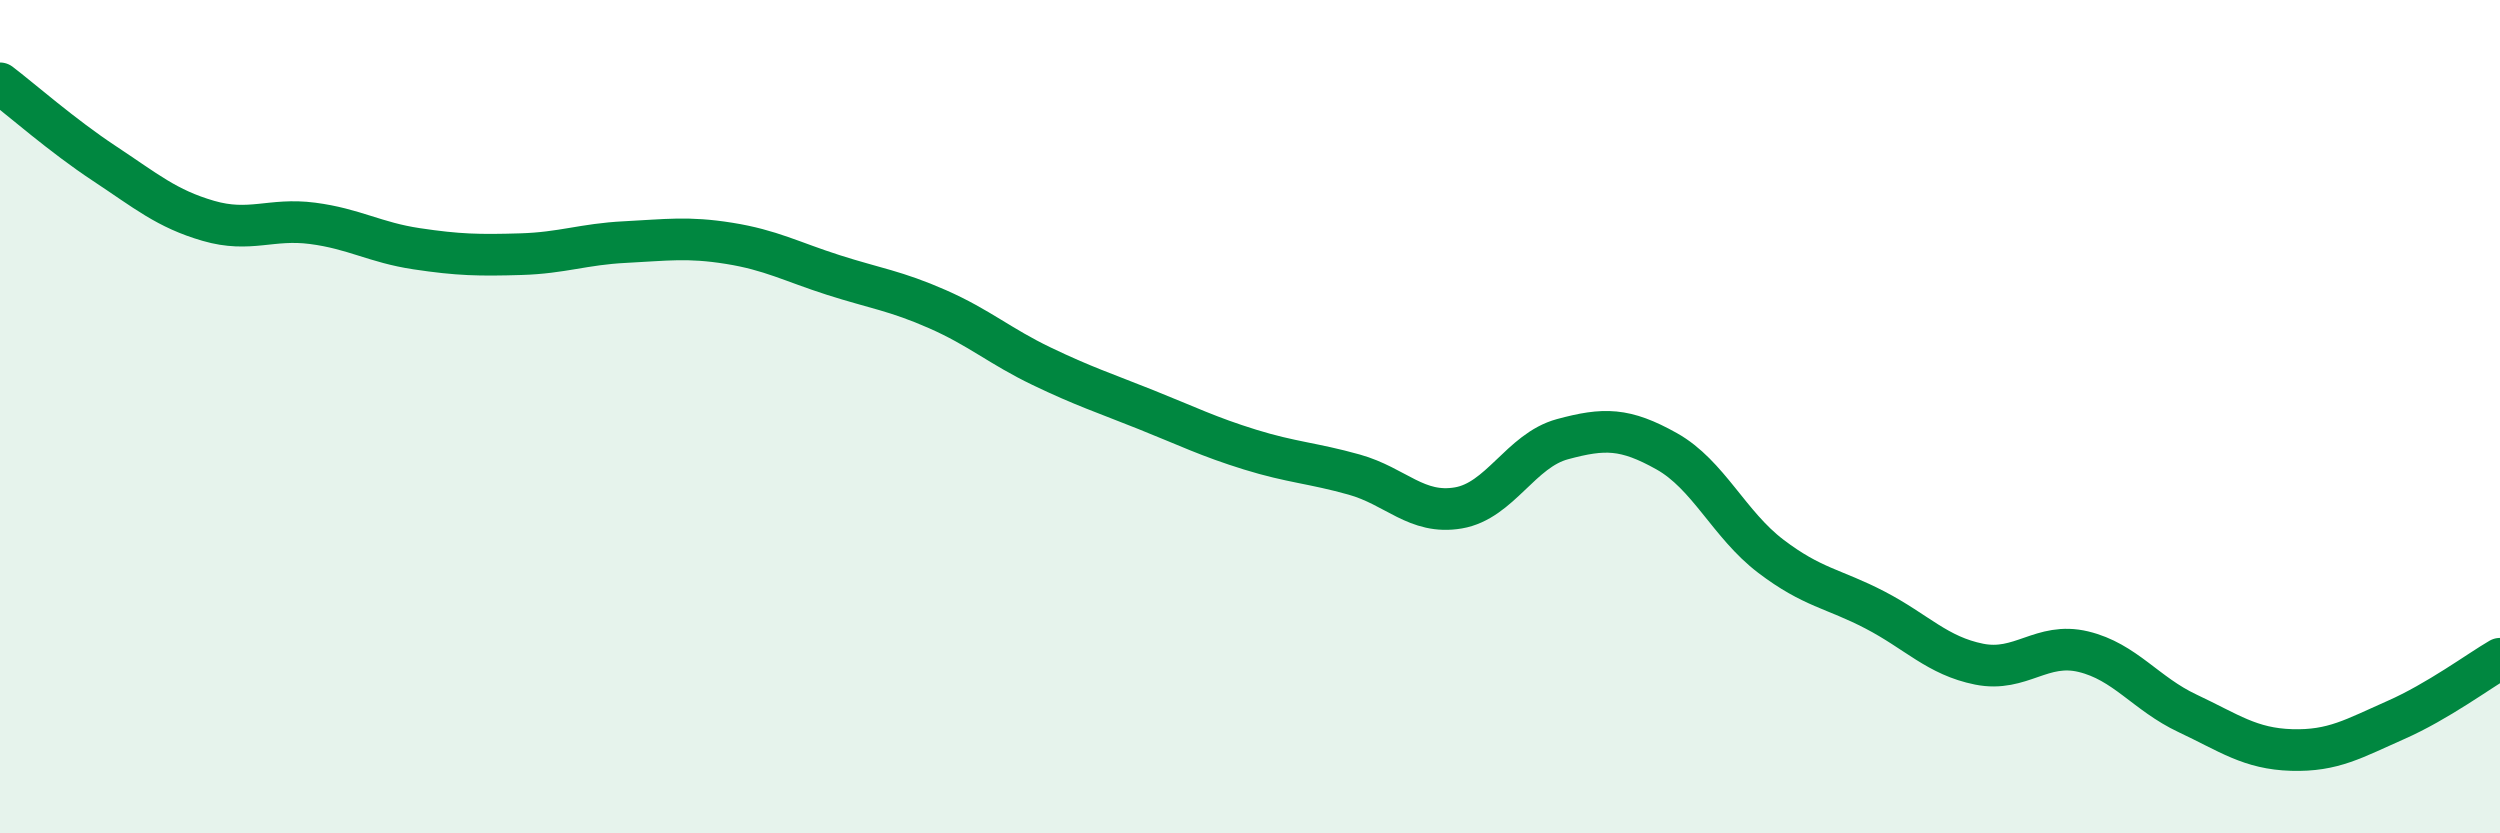
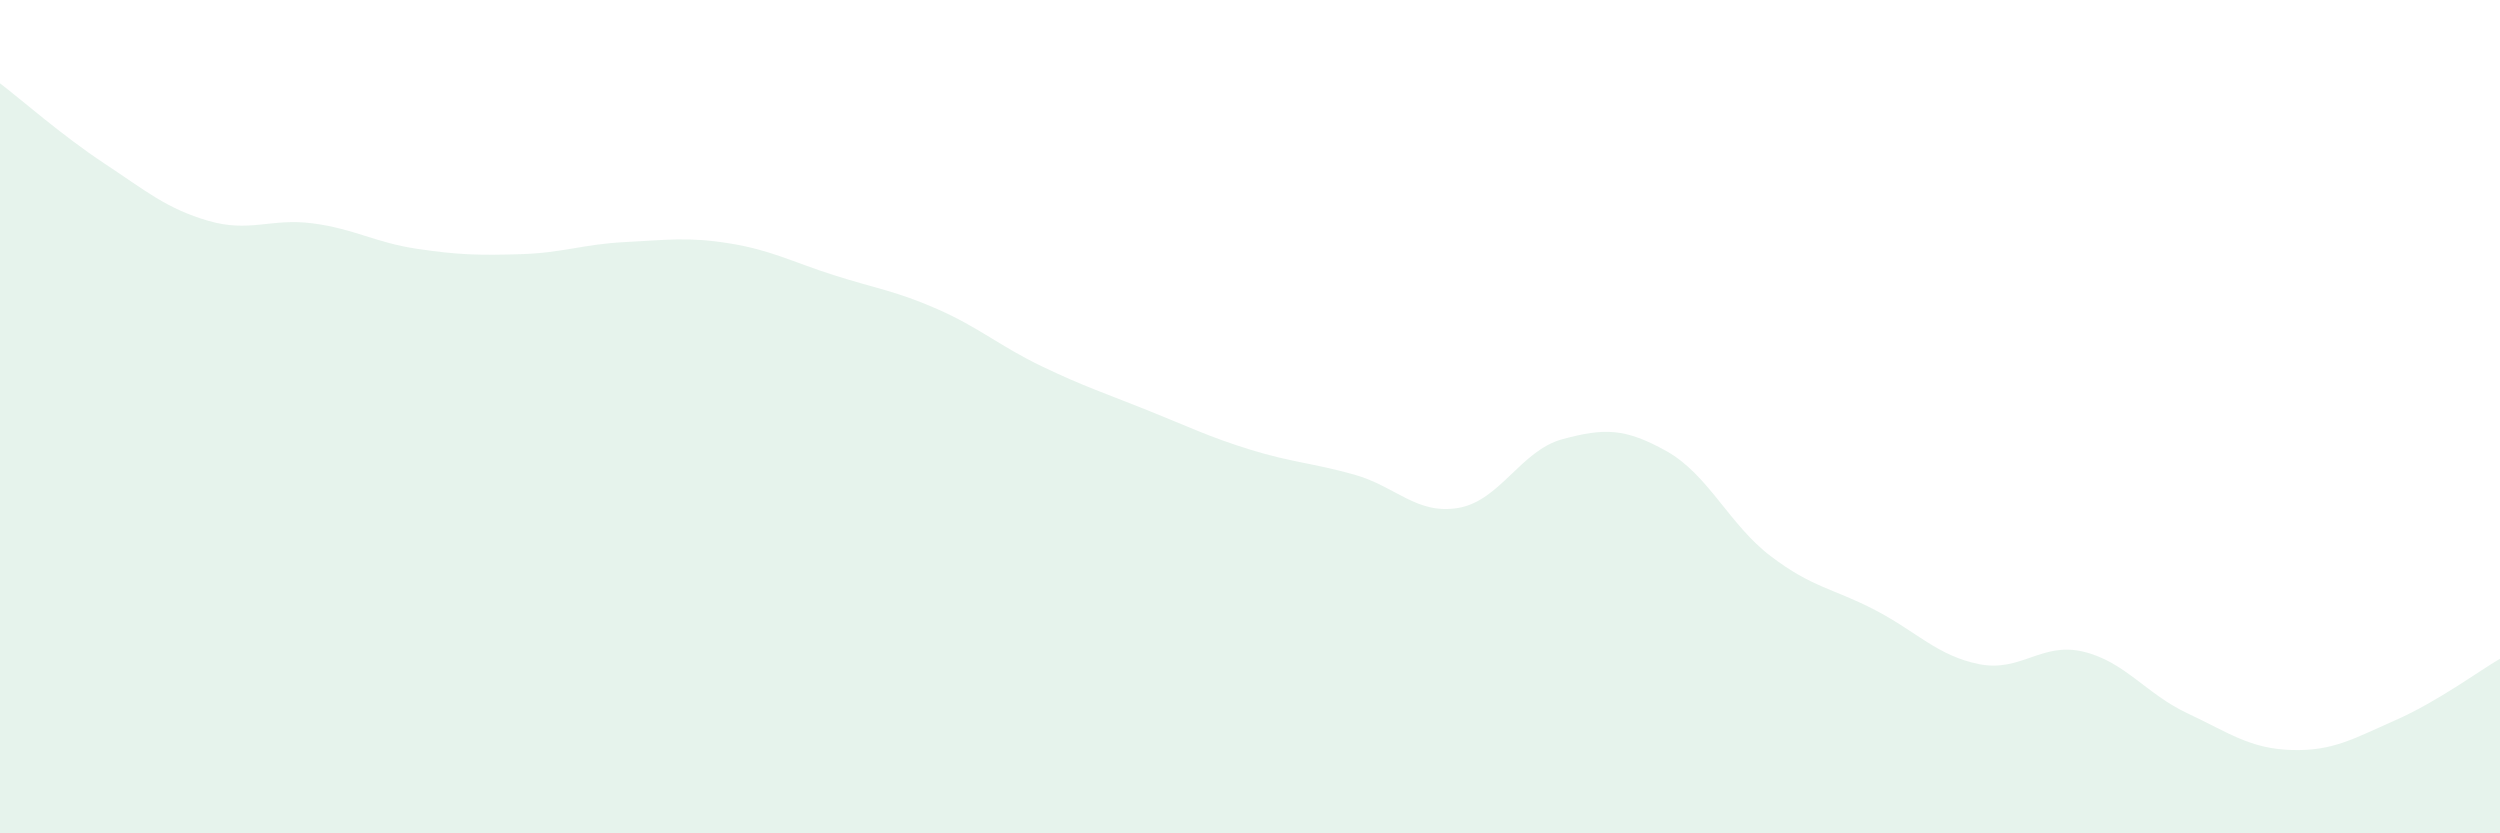
<svg xmlns="http://www.w3.org/2000/svg" width="60" height="20" viewBox="0 0 60 20">
  <path d="M 0,2 C 0.5,2.38 1.5,3.26 2.5,3.92 C 3.5,4.58 4,5.01 5,5.3 C 6,5.59 6.5,5.23 7.5,5.36 C 8.5,5.49 9,5.82 10,5.97 C 11,6.12 11.5,6.13 12.5,6.1 C 13.5,6.07 14,5.86 15,5.81 C 16,5.76 16.5,5.68 17.5,5.84 C 18.5,6 19,6.28 20,6.6 C 21,6.92 21.5,6.98 22.5,7.42 C 23.5,7.86 24,8.31 25,8.79 C 26,9.27 26.5,9.43 27.5,9.83 C 28.5,10.23 29,10.48 30,10.79 C 31,11.1 31.5,11.11 32.5,11.39 C 33.5,11.67 34,12.36 35,12.19 C 36,12.02 36.5,10.81 37.5,10.54 C 38.5,10.27 39,10.27 40,10.83 C 41,11.39 41.5,12.59 42.5,13.35 C 43.5,14.11 44,14.12 45,14.64 C 46,15.16 46.5,15.74 47.5,15.94 C 48.5,16.14 49,15.4 50,15.64 C 51,15.88 51.5,16.65 52.5,17.12 C 53.5,17.59 54,17.97 55,18 C 56,18.03 56.5,17.72 57.5,17.28 C 58.5,16.84 59.5,16.1 60,15.81L60 20L0 20Z" fill="#008740" opacity="0.1" stroke-linecap="round" stroke-linejoin="round" />
-   <path d="M 0,2 C 0.5,2.38 1.5,3.26 2.5,3.92 C 3.5,4.58 4,5.01 5,5.3 C 6,5.59 6.5,5.23 7.5,5.36 C 8.5,5.49 9,5.82 10,5.97 C 11,6.12 11.5,6.13 12.5,6.1 C 13.5,6.07 14,5.86 15,5.81 C 16,5.76 16.5,5.68 17.5,5.84 C 18.5,6 19,6.28 20,6.6 C 21,6.92 21.5,6.98 22.5,7.42 C 23.5,7.86 24,8.31 25,8.79 C 26,9.27 26.5,9.43 27.5,9.83 C 28.5,10.23 29,10.48 30,10.79 C 31,11.1 31.5,11.11 32.5,11.39 C 33.5,11.67 34,12.36 35,12.19 C 36,12.02 36.5,10.81 37.5,10.54 C 38.5,10.27 39,10.27 40,10.83 C 41,11.39 41.5,12.59 42.5,13.35 C 43.5,14.11 44,14.12 45,14.64 C 46,15.16 46.5,15.74 47.5,15.94 C 48.5,16.14 49,15.4 50,15.64 C 51,15.88 51.5,16.65 52.5,17.12 C 53.5,17.59 54,17.97 55,18 C 56,18.03 56.5,17.72 57.5,17.28 C 58.5,16.84 59.5,16.1 60,15.81" stroke="#008740" stroke-width="1" fill="none" stroke-linecap="round" stroke-linejoin="round" />
</svg>